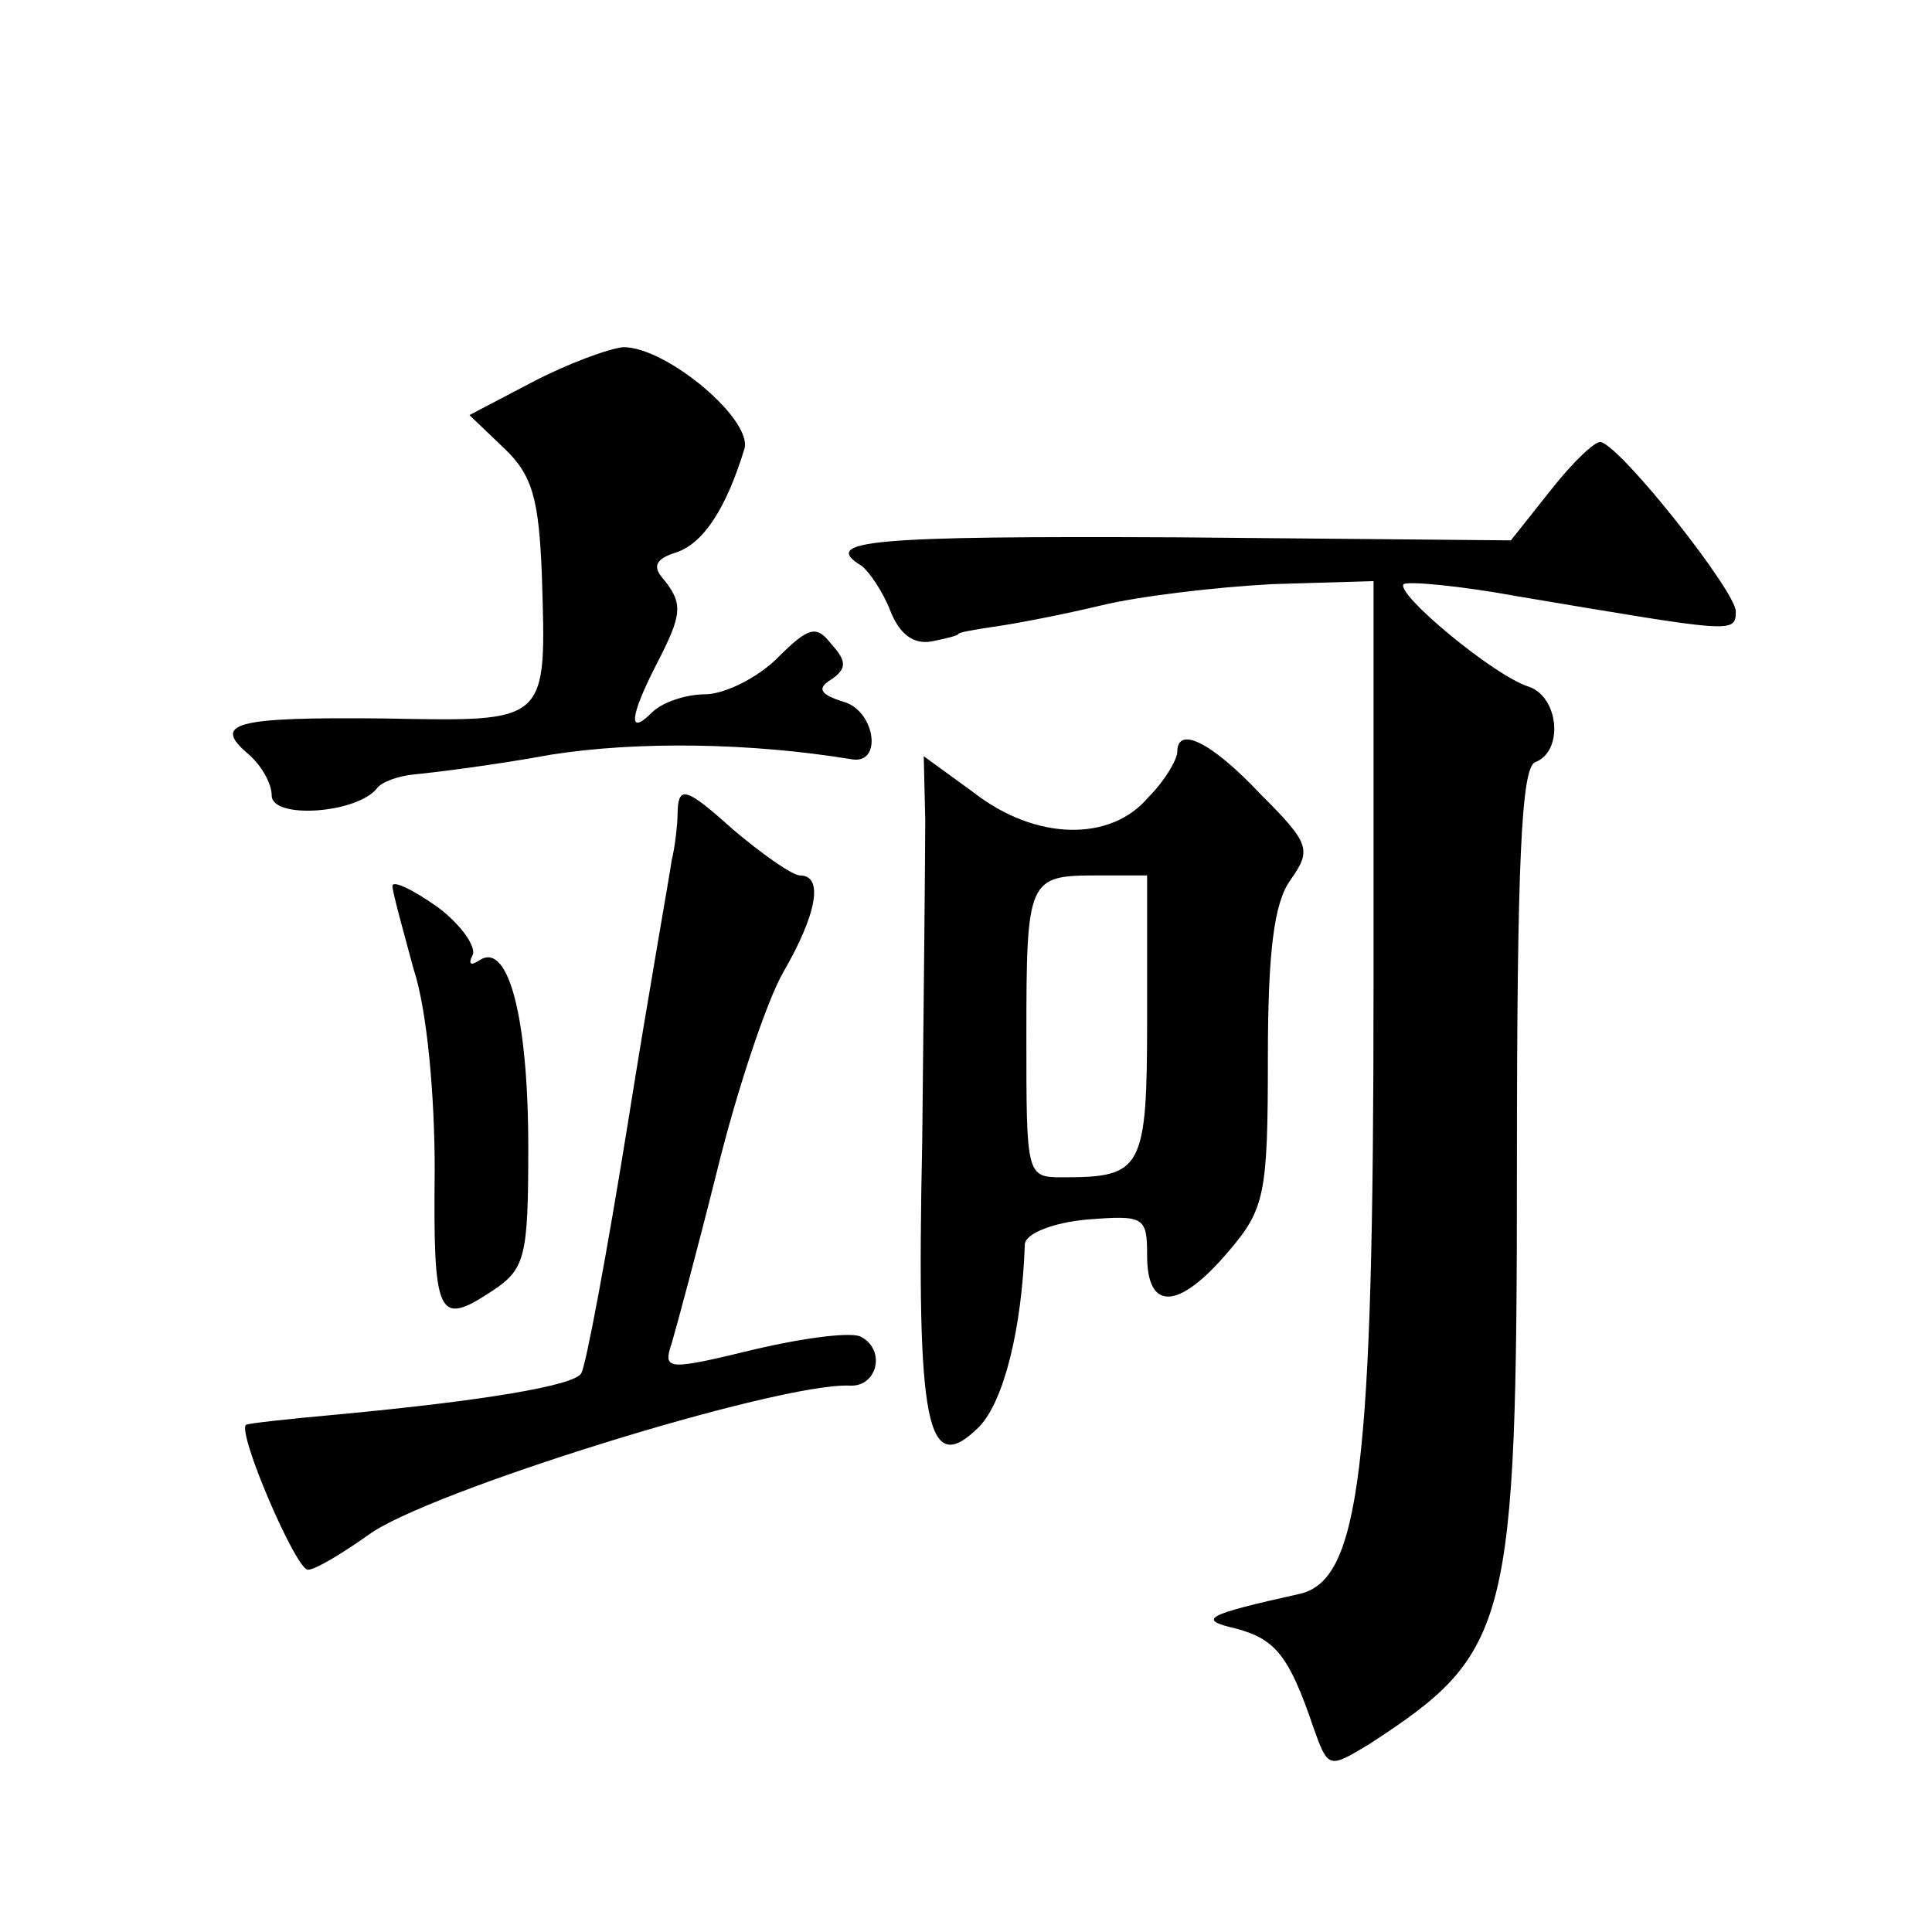
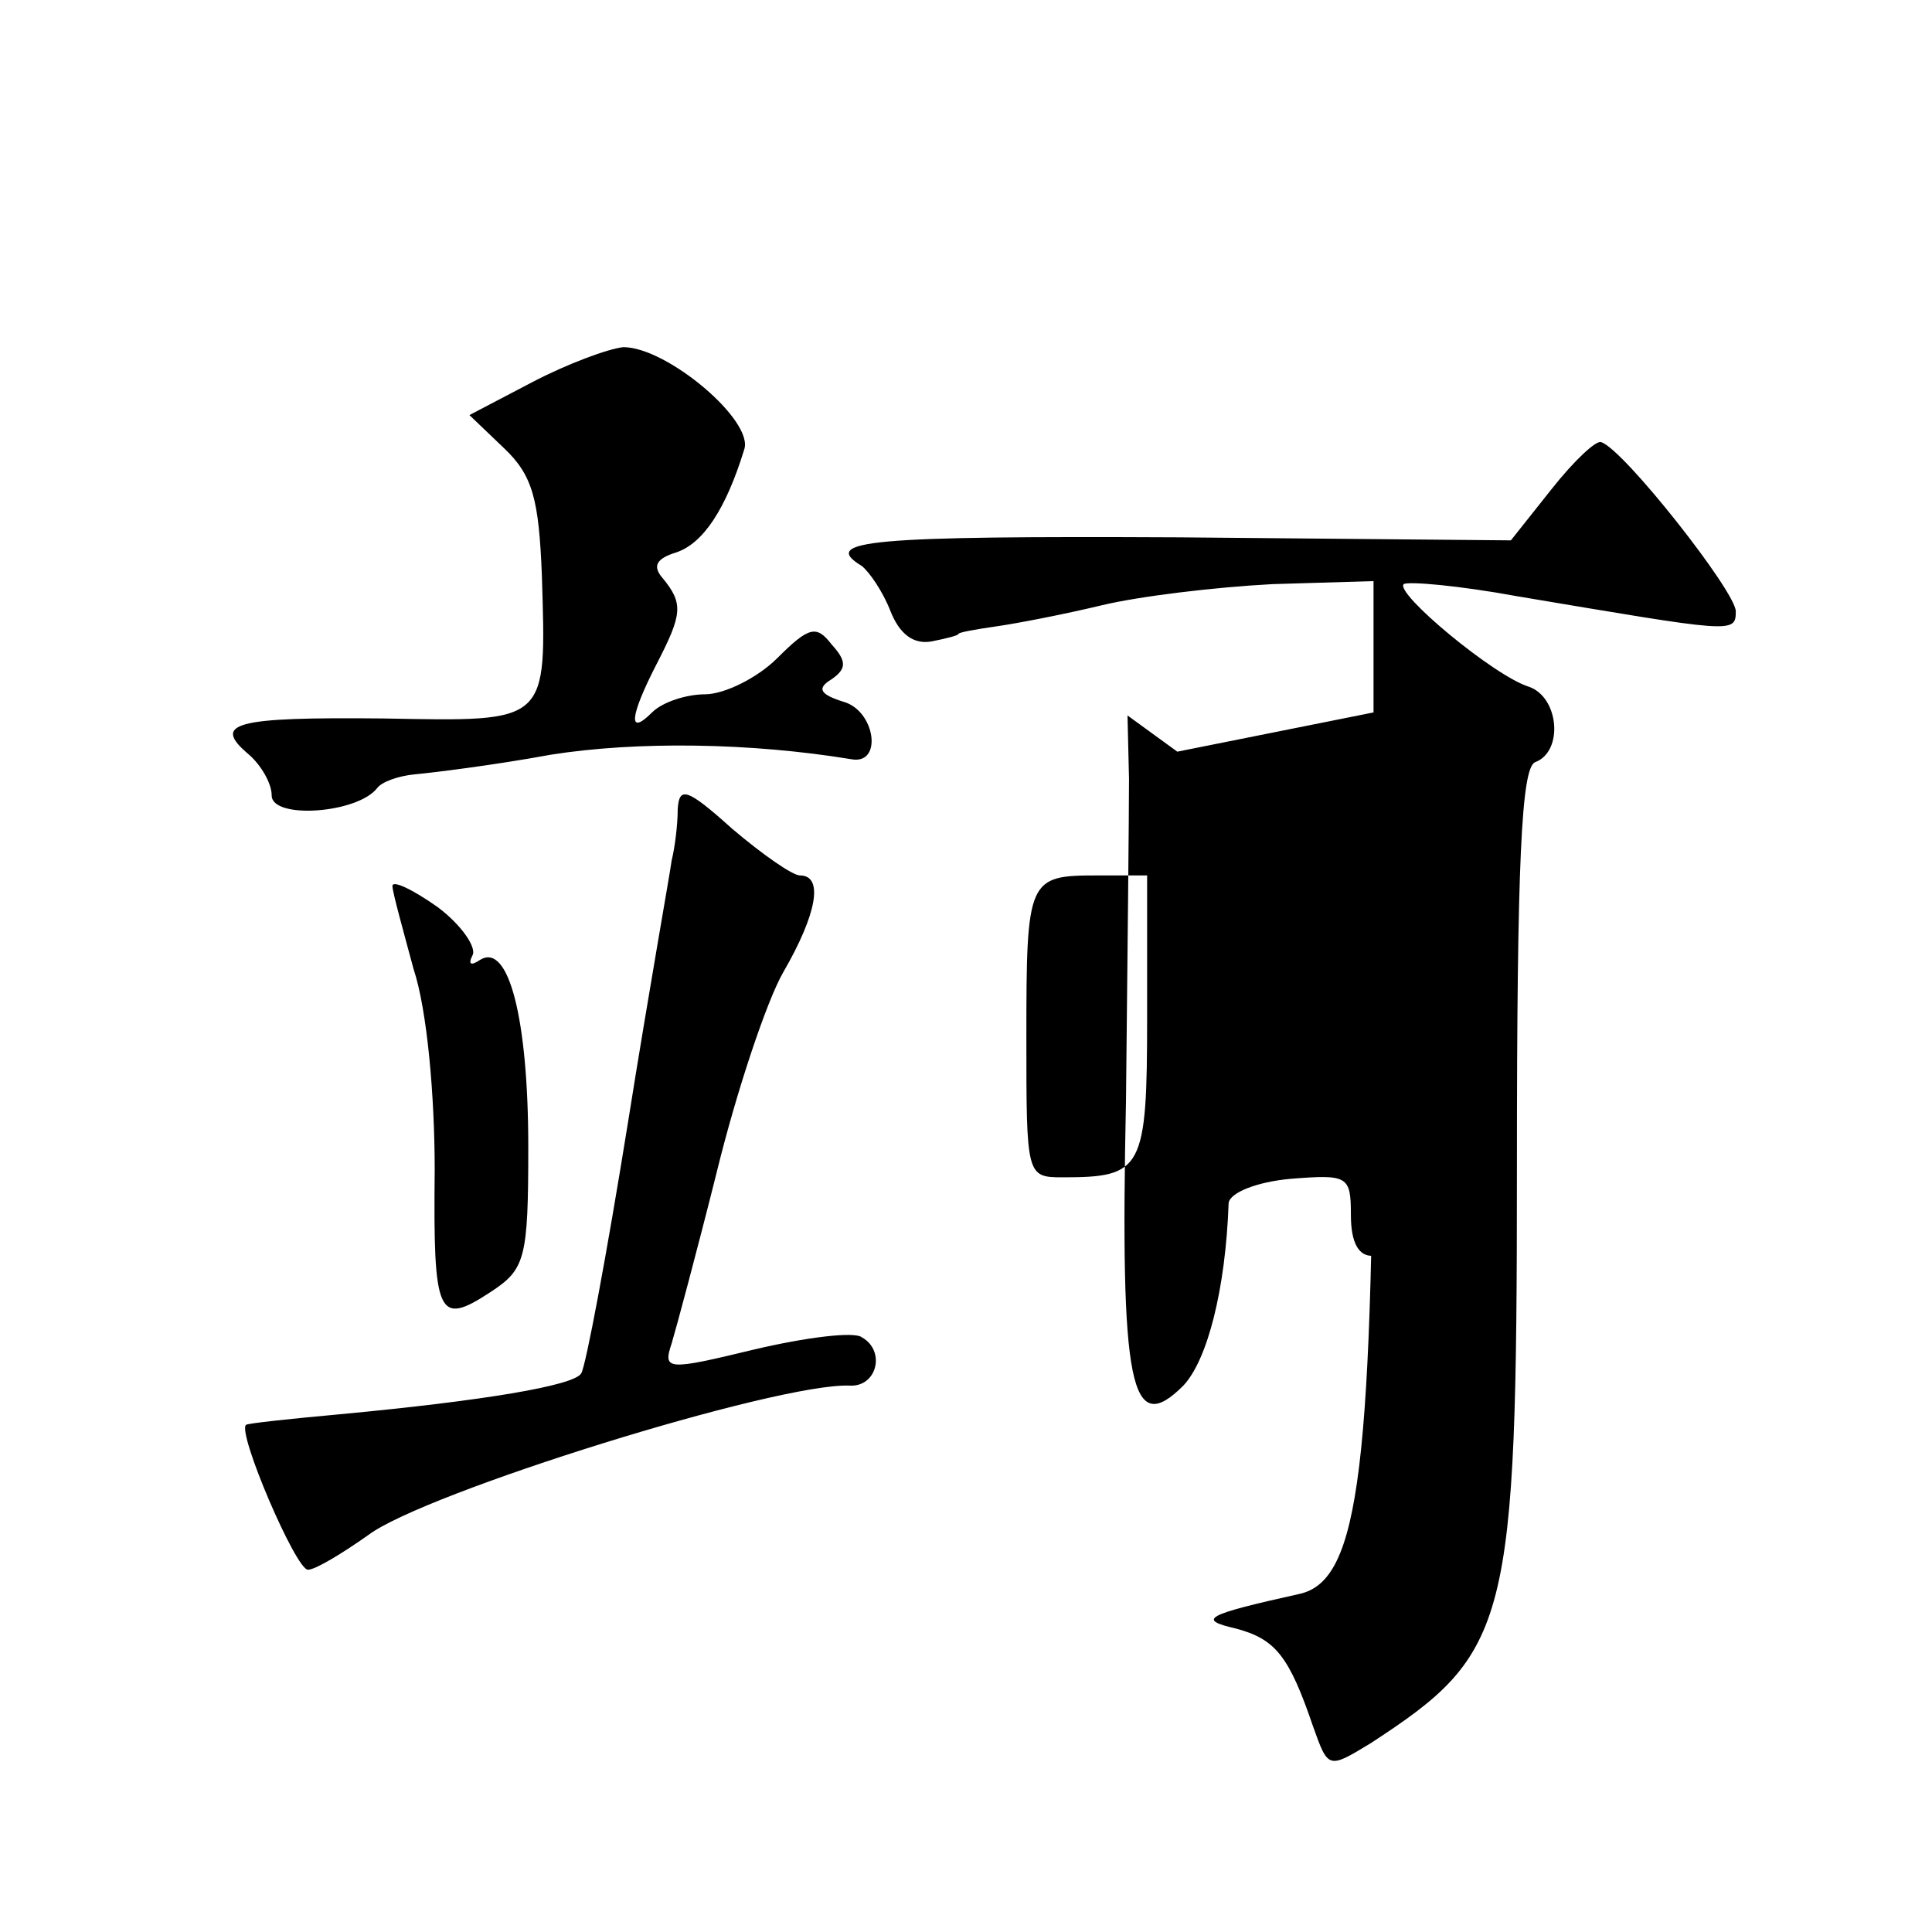
<svg xmlns="http://www.w3.org/2000/svg" version="1.0" width="128pt" height="128pt" viewBox="0 0 128 128" preserveAspectRatio="xMidYMid meet">
  <g transform="translate(0,128) scale(0.1,-0.1)" fill="#0" stroke="none">
-     <path d="M353 1027 l-42 -22 23 -22 c19 -18 23 -34 25 -84 3 -99 5 -97 -105 -95 -99 1 -114 -3 -89 -24 8 -7 15 -19 15 -27 0 -16 57 -12 70 5 3 4 14 8 25 9 11 1 52 6 90 13 57 9 132 8 199 -3 21 -4 16 32 -5 38 -16 5 -18 9 -8 15 10 7 10 12 0 23 -10 13 -15 12 -36 -9 -13 -13 -35 -24 -48 -24 -12 0 -28 -5 -35 -12 -16 -16 -15 -3 3 32 17 33 18 40 4 57 -7 8 -4 13 9 17 18 6 33 29 45 68 7 19 -51 68 -80 68 -10 -1 -37 -11 -60 -23z M1028 956 l-27 -34 -220 2 c-205 1 -238 -2 -210 -19 5 -4 14 -17 19 -30 6 -15 15 -22 27 -20 10 2 18 4 18 5 0 1 11 3 25 5 14 2 45 8 70 14 25 6 75 12 113 14 l67 2 0 -269 c0 -319 -9 -393 -49 -402 -63 -14 -68 -17 -42 -23 26 -7 35 -18 51 -65 10 -28 10 -28 38 -11 92 60 97 77 97 382 0 203 3 264 12 268 19 7 16 43 -4 50 -23 7 -89 62 -83 68 3 2 37 -1 75 -8 143 -24 145 -25 145 -10 0 13 -74 107 -89 112 -3 2 -18 -12 -33 -31z M780 782 c0 -5 -8 -19 -19 -30 -25 -30 -75 -29 -116 3 l-33 24 1 -42 c0 -23 -1 -119 -2 -213 -4 -190 3 -224 38 -189 16 17 28 64 30 121 1 7 19 14 41 16 38 3 40 2 40 -24 0 -37 21 -36 54 3 24 28 26 38 26 128 0 70 4 103 15 118 14 20 13 24 -20 57 -33 35 -55 45 -55 28z m-20 -176 c0 -101 -3 -106 -56 -106 -24 0 -24 1 -24 93 0 105 1 107 47 107 l33 0 0 -94z M449 744 c0 -11 -2 -26 -4 -34 -1 -8 -15 -86 -29 -174 -14 -87 -28 -162 -31 -166 -5 -8 -64 -18 -160 -27 -33 -3 -61 -6 -62 -7 -6 -5 33 -96 41 -96 5 0 23 11 40 23 37 28 271 101 319 99 18 -1 24 23 8 32 -5 4 -37 0 -71 -8 -58 -14 -61 -14 -55 4 3 10 17 62 30 114 13 53 33 113 44 132 22 38 27 64 11 64 -5 0 -25 14 -45 31 -30 27 -35 28 -36 13z M260 693 c0 -4 7 -29 14 -55 9 -27 14 -84 14 -133 -1 -97 2 -104 37 -81 23 15 25 22 25 96 0 85 -13 136 -32 124 -6 -4 -8 -3 -5 3 3 5 -7 20 -23 32 -17 12 -30 18 -30 14z" />
+     <path d="M353 1027 l-42 -22 23 -22 c19 -18 23 -34 25 -84 3 -99 5 -97 -105 -95 -99 1 -114 -3 -89 -24 8 -7 15 -19 15 -27 0 -16 57 -12 70 5 3 4 14 8 25 9 11 1 52 6 90 13 57 9 132 8 199 -3 21 -4 16 32 -5 38 -16 5 -18 9 -8 15 10 7 10 12 0 23 -10 13 -15 12 -36 -9 -13 -13 -35 -24 -48 -24 -12 0 -28 -5 -35 -12 -16 -16 -15 -3 3 32 17 33 18 40 4 57 -7 8 -4 13 9 17 18 6 33 29 45 68 7 19 -51 68 -80 68 -10 -1 -37 -11 -60 -23z M1028 956 l-27 -34 -220 2 c-205 1 -238 -2 -210 -19 5 -4 14 -17 19 -30 6 -15 15 -22 27 -20 10 2 18 4 18 5 0 1 11 3 25 5 14 2 45 8 70 14 25 6 75 12 113 14 l67 2 0 -269 c0 -319 -9 -393 -49 -402 -63 -14 -68 -17 -42 -23 26 -7 35 -18 51 -65 10 -28 10 -28 38 -11 92 60 97 77 97 382 0 203 3 264 12 268 19 7 16 43 -4 50 -23 7 -89 62 -83 68 3 2 37 -1 75 -8 143 -24 145 -25 145 -10 0 13 -74 107 -89 112 -3 2 -18 -12 -33 -31z M780 782 l-33 24 1 -42 c0 -23 -1 -119 -2 -213 -4 -190 3 -224 38 -189 16 17 28 64 30 121 1 7 19 14 41 16 38 3 40 2 40 -24 0 -37 21 -36 54 3 24 28 26 38 26 128 0 70 4 103 15 118 14 20 13 24 -20 57 -33 35 -55 45 -55 28z m-20 -176 c0 -101 -3 -106 -56 -106 -24 0 -24 1 -24 93 0 105 1 107 47 107 l33 0 0 -94z M449 744 c0 -11 -2 -26 -4 -34 -1 -8 -15 -86 -29 -174 -14 -87 -28 -162 -31 -166 -5 -8 -64 -18 -160 -27 -33 -3 -61 -6 -62 -7 -6 -5 33 -96 41 -96 5 0 23 11 40 23 37 28 271 101 319 99 18 -1 24 23 8 32 -5 4 -37 0 -71 -8 -58 -14 -61 -14 -55 4 3 10 17 62 30 114 13 53 33 113 44 132 22 38 27 64 11 64 -5 0 -25 14 -45 31 -30 27 -35 28 -36 13z M260 693 c0 -4 7 -29 14 -55 9 -27 14 -84 14 -133 -1 -97 2 -104 37 -81 23 15 25 22 25 96 0 85 -13 136 -32 124 -6 -4 -8 -3 -5 3 3 5 -7 20 -23 32 -17 12 -30 18 -30 14z" />
  </g>
</svg>